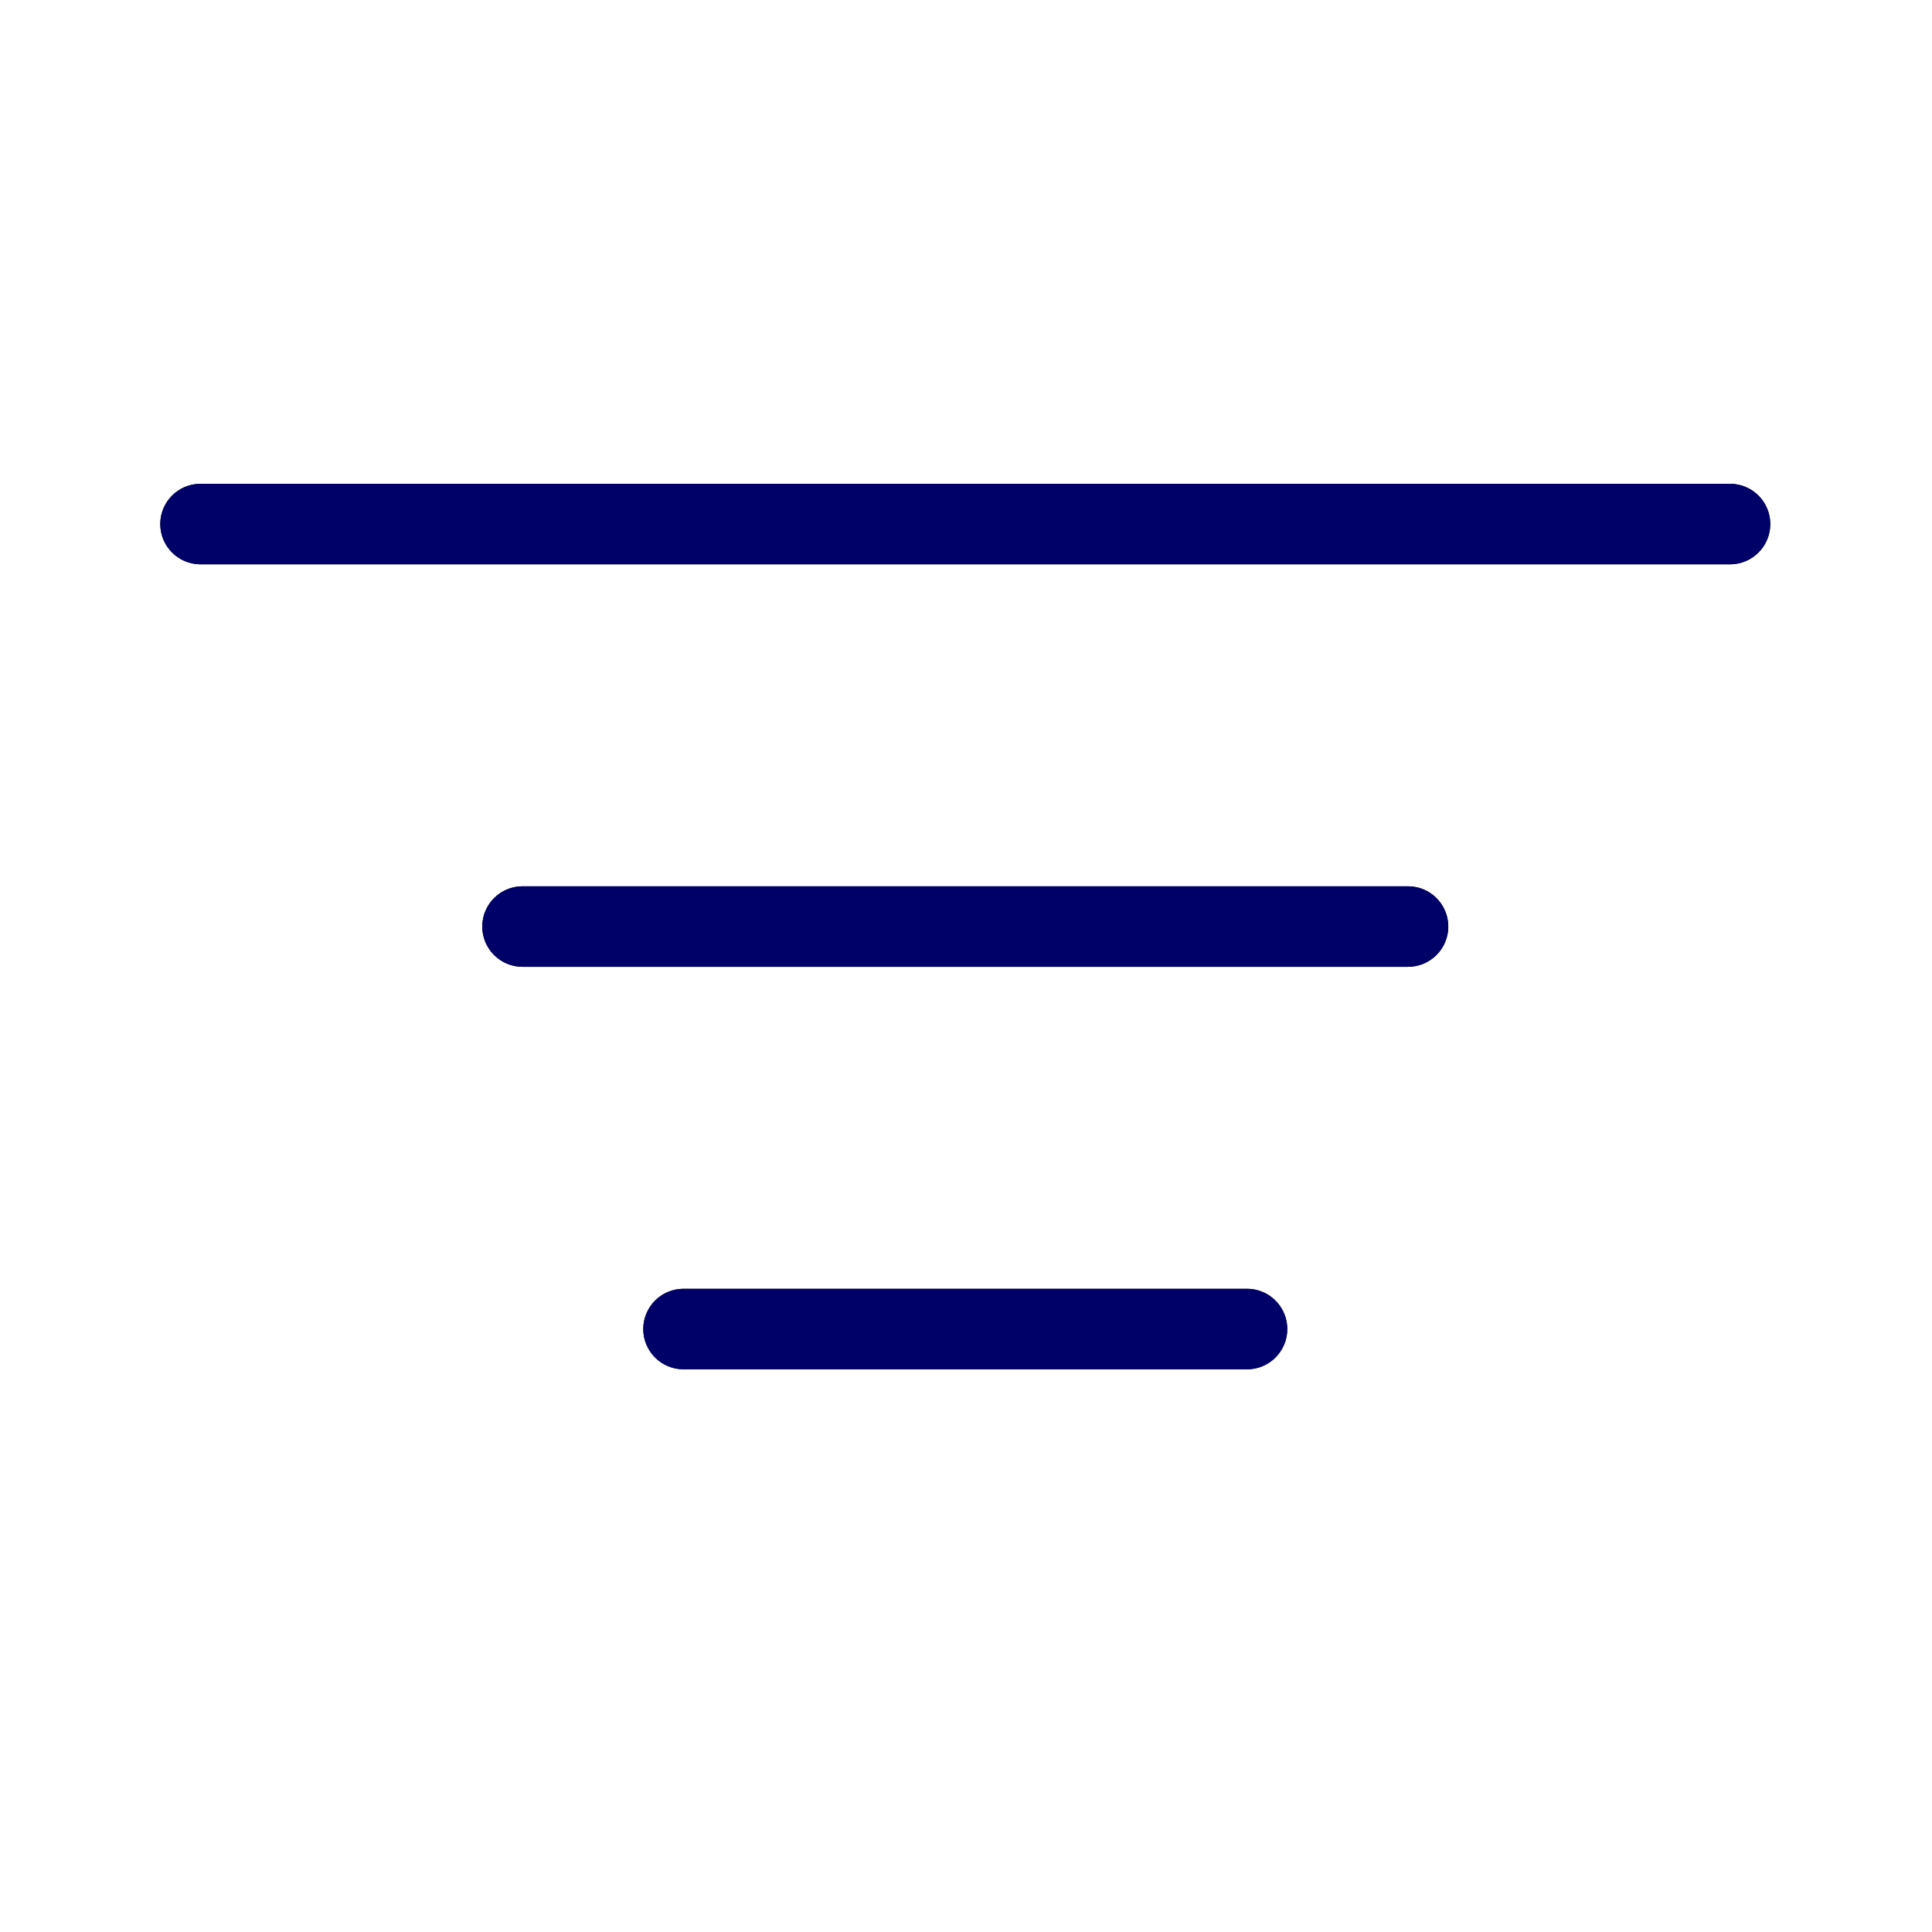
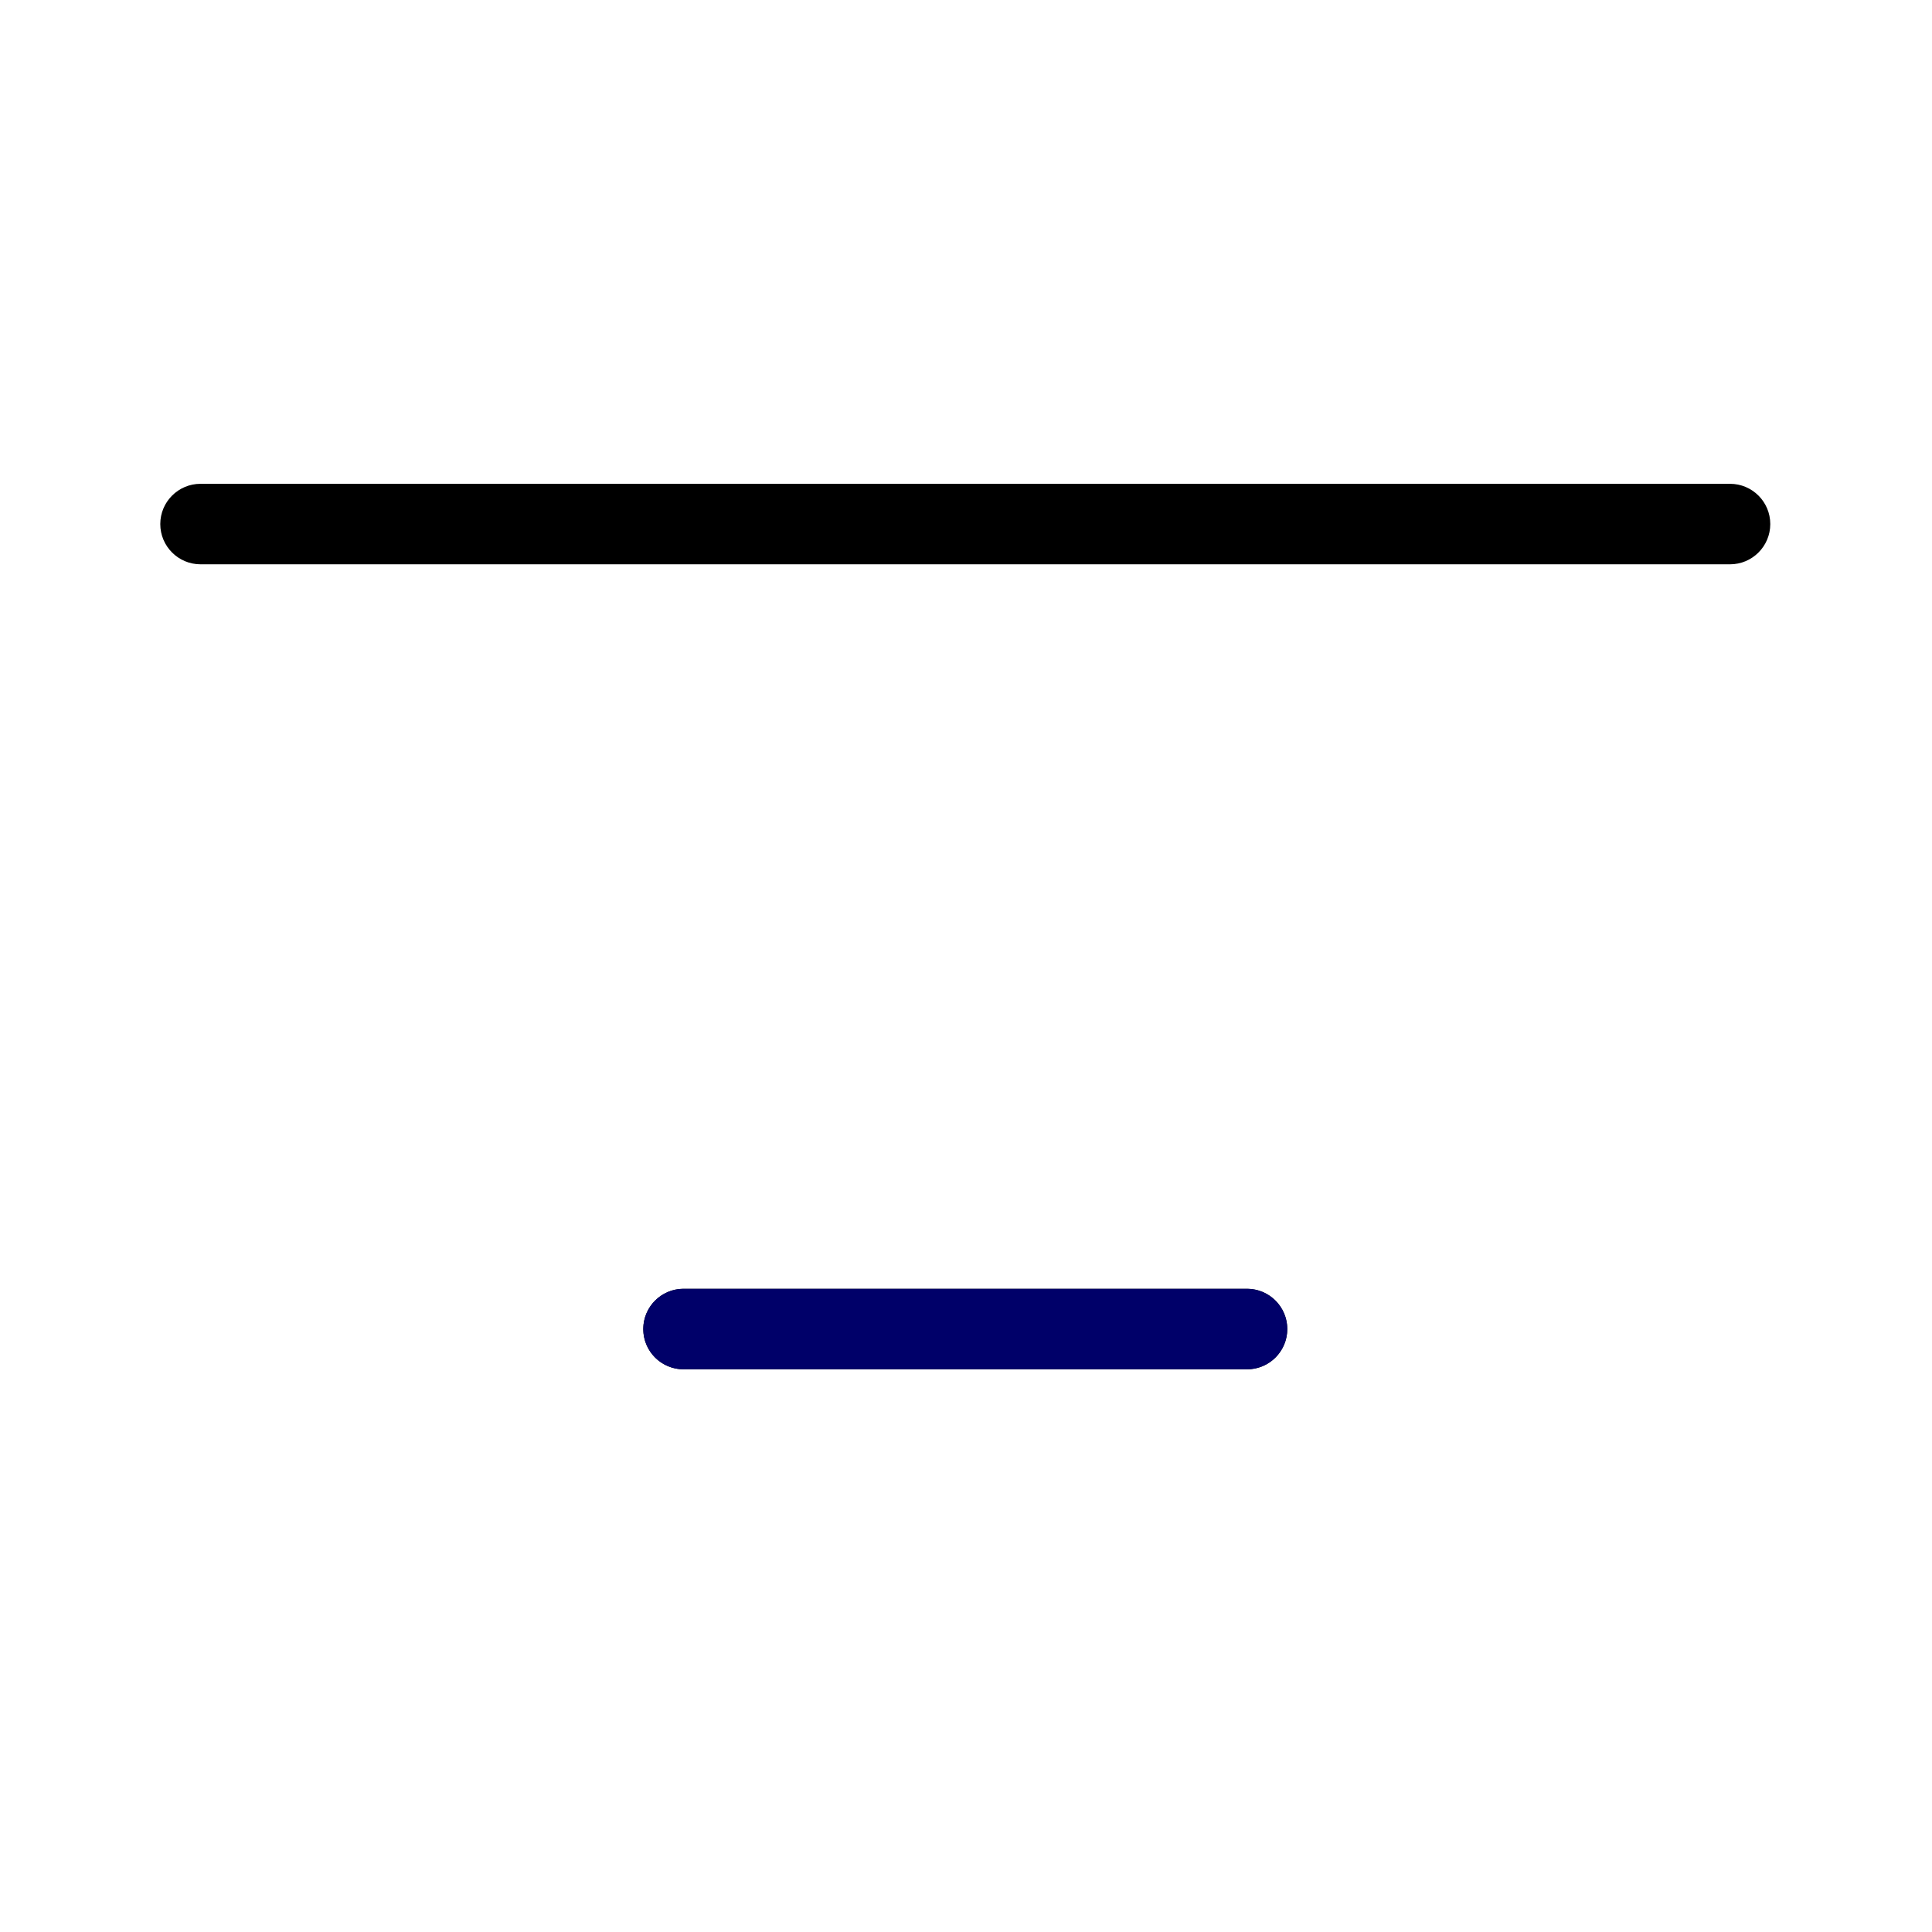
<svg xmlns="http://www.w3.org/2000/svg" version="1.1" viewBox="0 0 24 24">
  <defs>
    <style>
      .st0, .st1 {
        fill: none;
      }

      .st1 {
        stroke: #000069;
        stroke-linecap: round;
        stroke-miterlimit: 10;
      }
    </style>
  </defs>
  <g id="Picto">
    <g>
      <rect class="st0" width="24" height="24" />
-       <rect class="st0" width="24" height="24" />
    </g>
  </g>
  <g id="Calque_5">
    <g>
      <path d="M15.491,16.01h-7c-.276,0-.5.224-.5.5s.224.5.5.5h7c.276,0,.5-.224.5-.5s-.224-.5-.5-.5Z" />
-       <path d="M17.491,11.01H6.491c-.276,0-.5.224-.5.5s.224.5.5.5h11c.276,0,.5-.224.5-.5s-.224-.5-.5-.5Z" />
      <path d="M21.491,6.01H2.491c-.276,0-.5.224-.5.5s.224.5.5.5h19c.276,0,.5-.224.5-.5s-.224-.5-.5-.5Z" />
    </g>
    <line class="st1" x1="8.491" y1="16.51" x2="15.491" y2="16.51" />
-     <line class="st1" x1="6.491" y1="11.51" x2="17.491" y2="11.51" />
-     <line class="st1" x1="2.491" y1="6.51" x2="21.491" y2="6.51" />
  </g>
</svg>